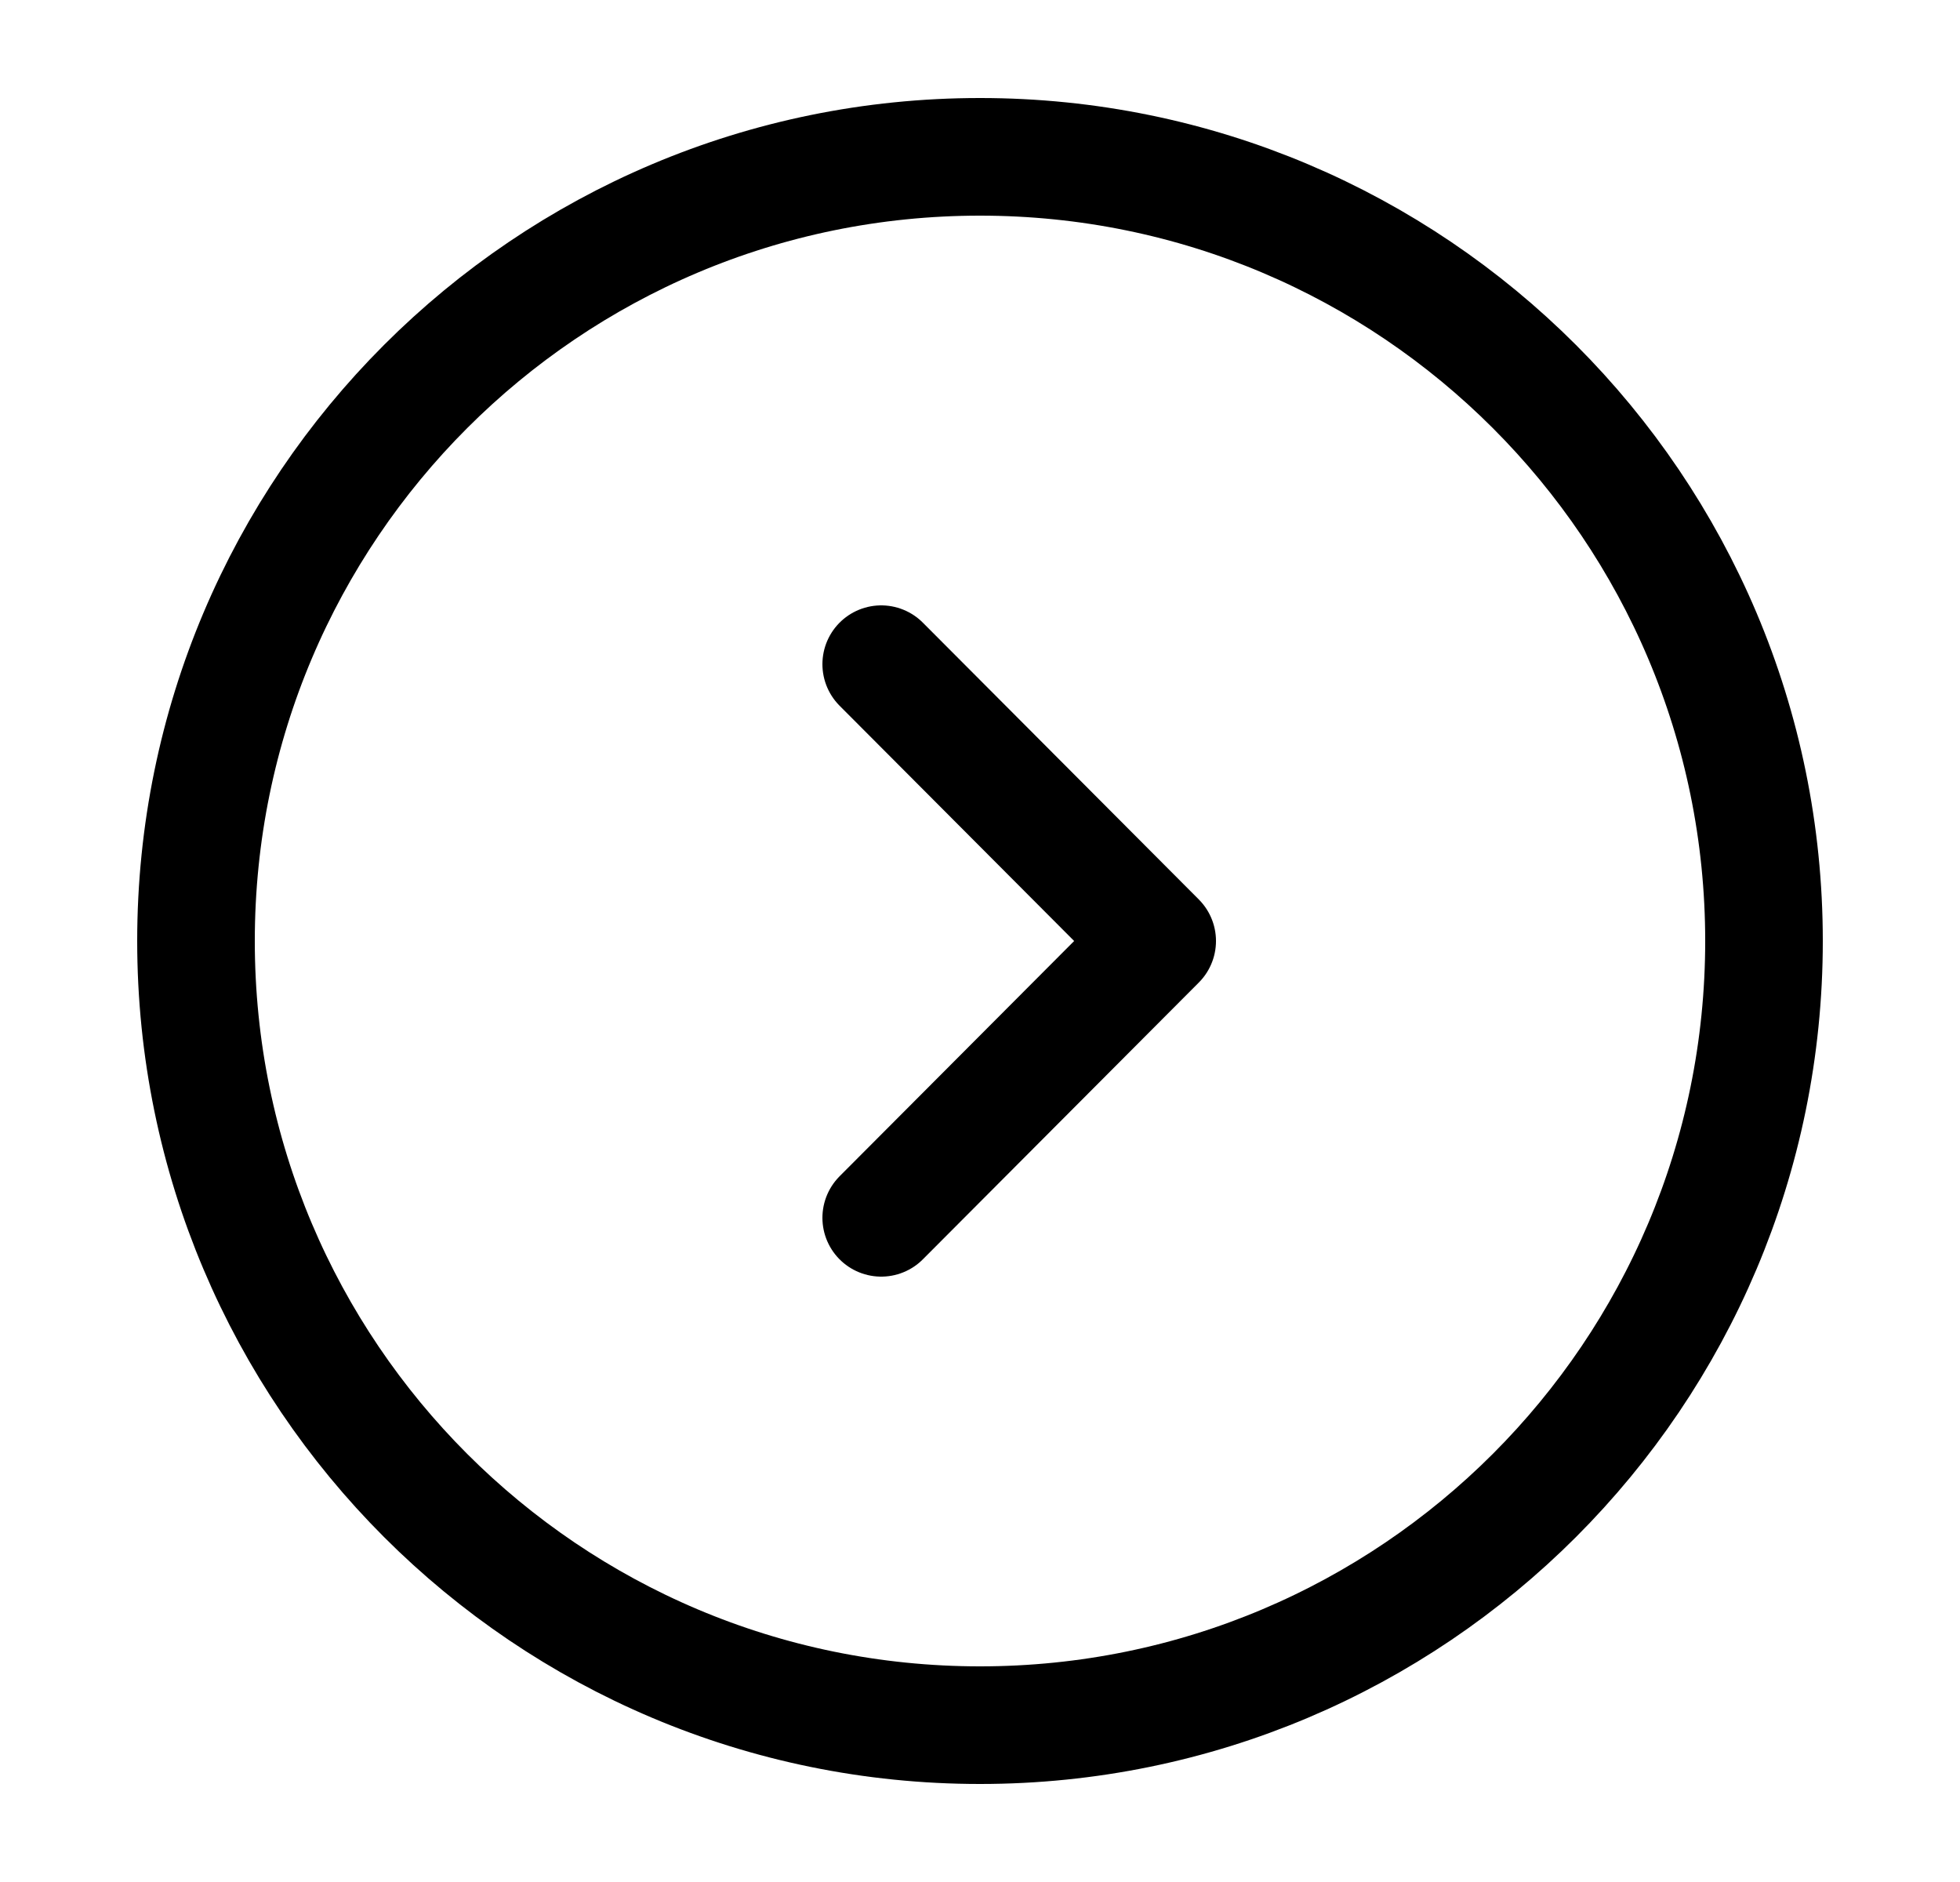
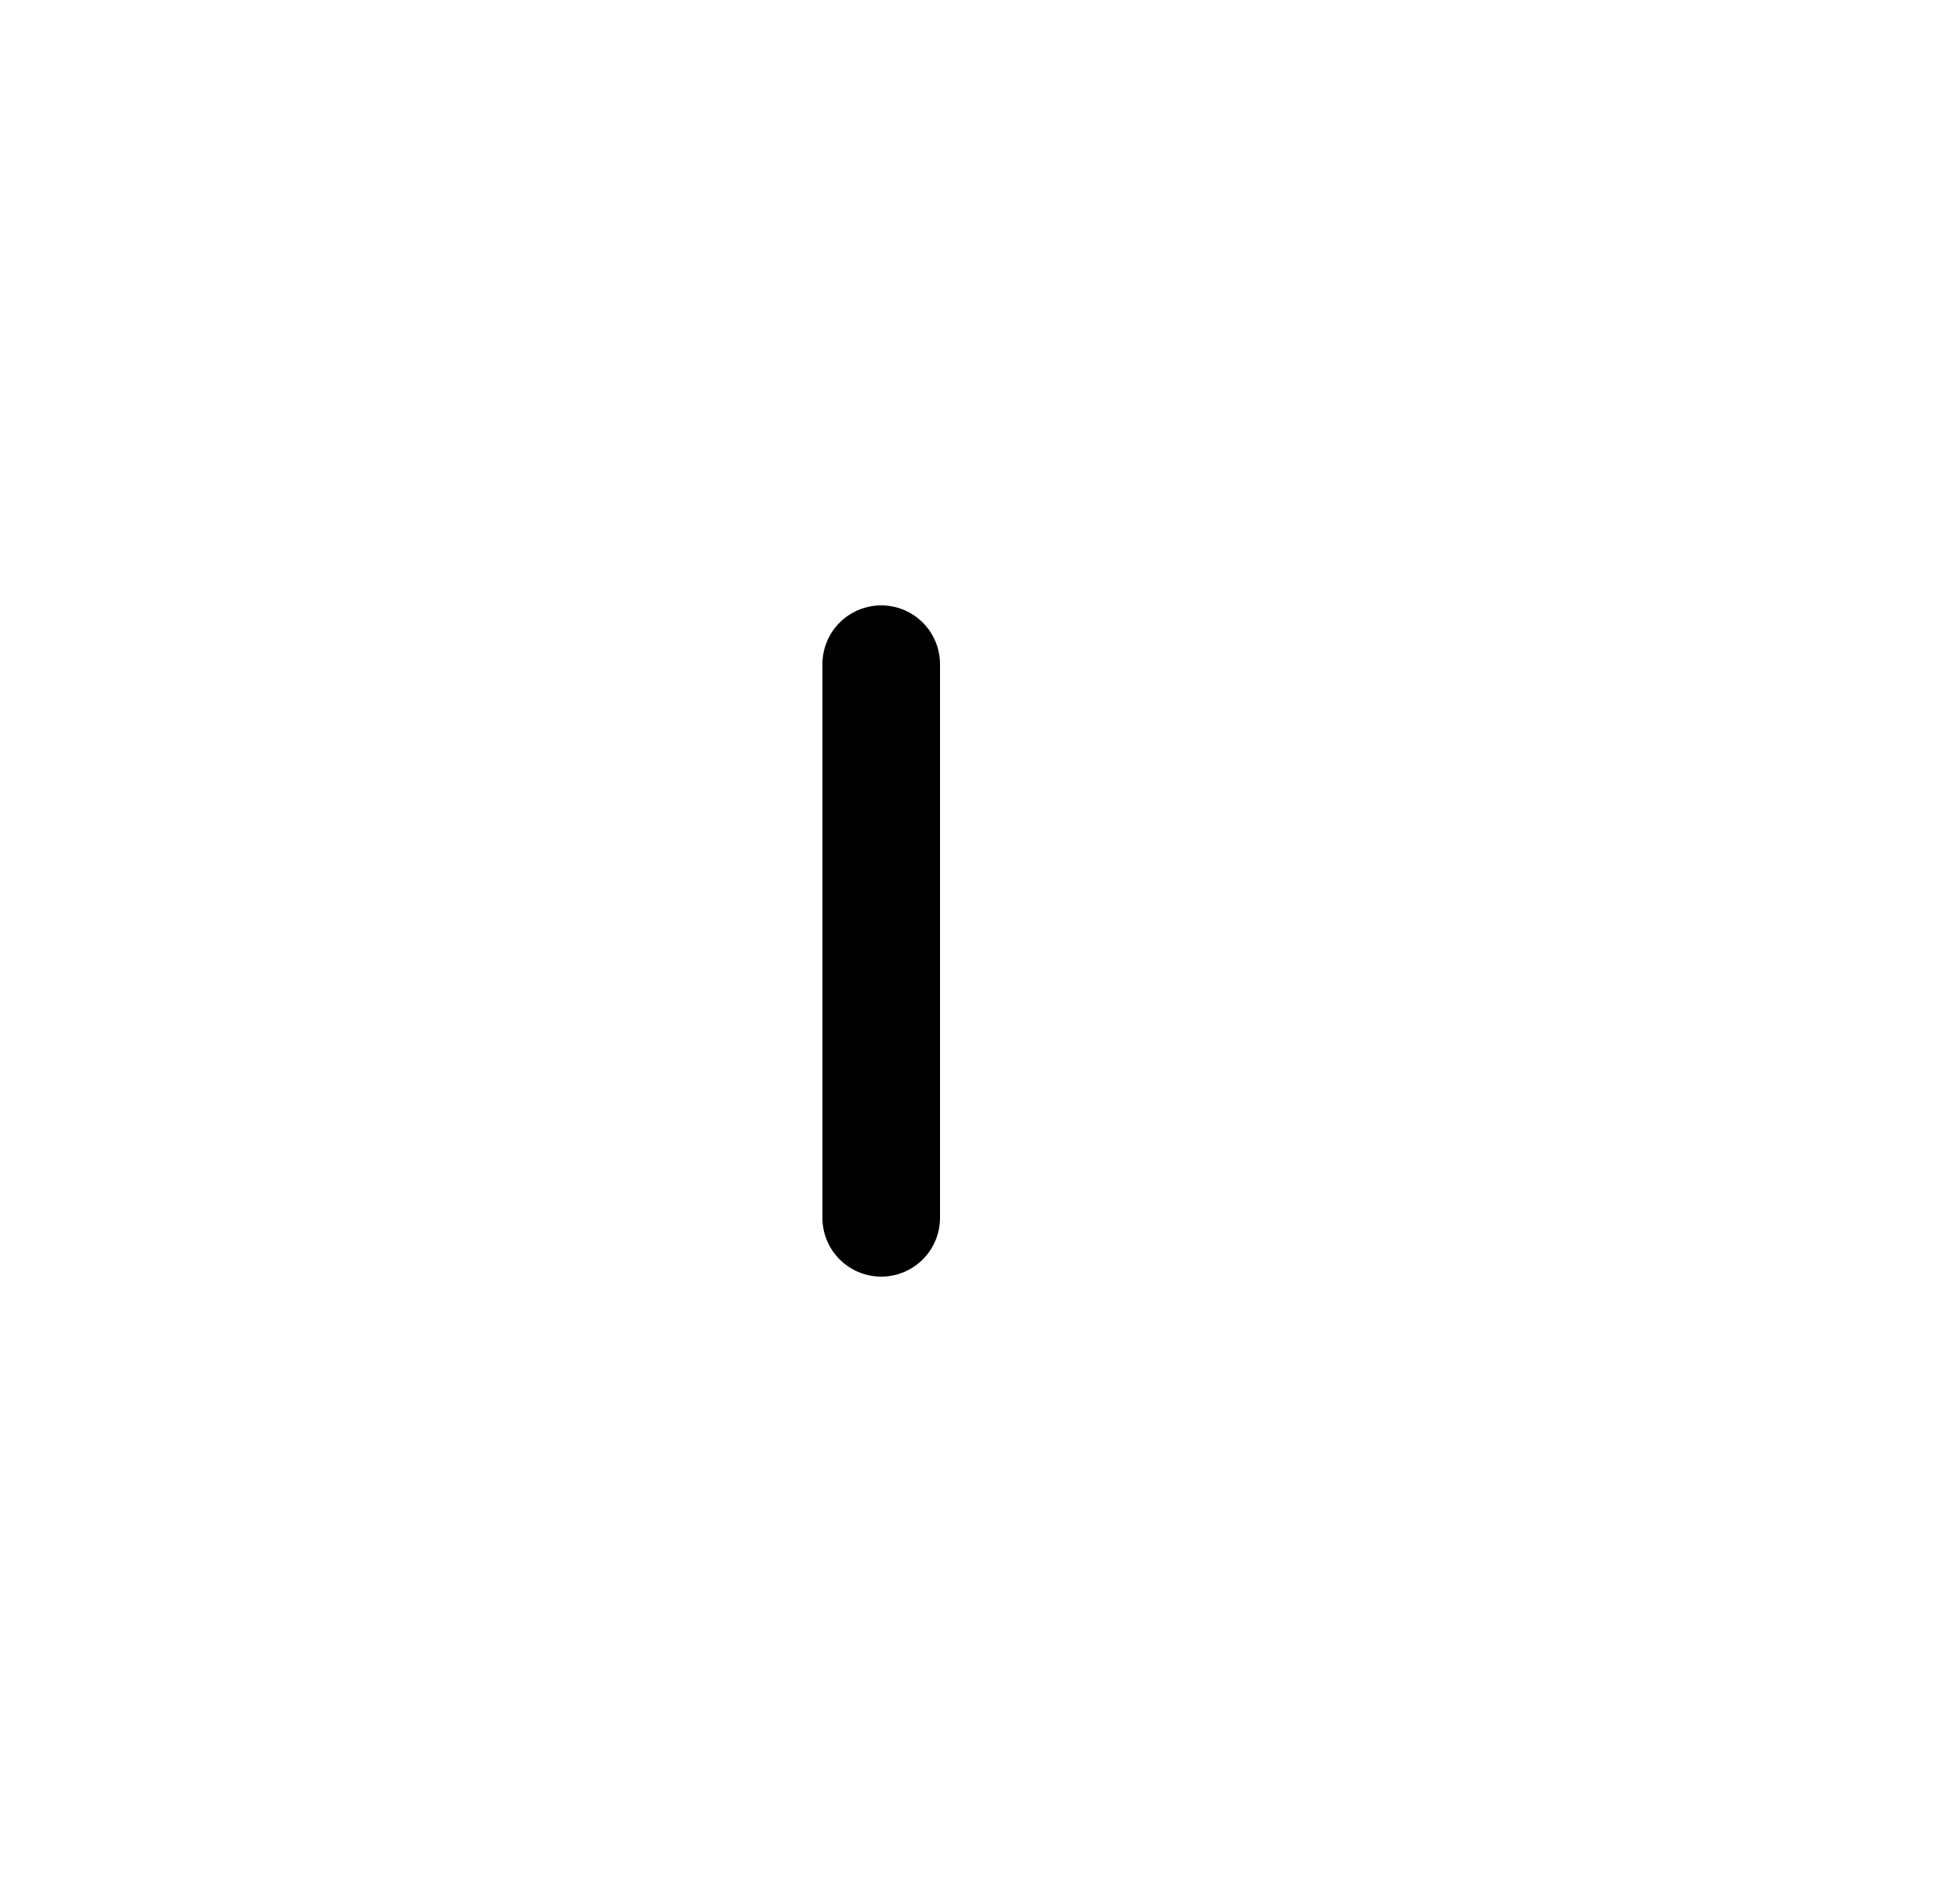
<svg xmlns="http://www.w3.org/2000/svg" width="25" height="24" viewBox="0 0 25 24" fill="none">
-   <path d="M12.5 22C18.023 22 22.5 17.523 22.5 12C22.5 6.477 18.023 2 12.5 2C6.977 2 2.5 6.477 2.5 12C2.5 17.523 6.977 22 12.5 22Z" stroke="black" stroke-width="1.5" stroke-miterlimit="10" stroke-linecap="round" stroke-linejoin="round" />
-   <path d="M11.24 15.53L14.76 12L11.24 8.47" stroke="black" stroke-width="1.5" stroke-linecap="round" stroke-linejoin="round" />
+   <path d="M11.24 15.53L11.24 8.47" stroke="black" stroke-width="1.5" stroke-linecap="round" stroke-linejoin="round" />
</svg>